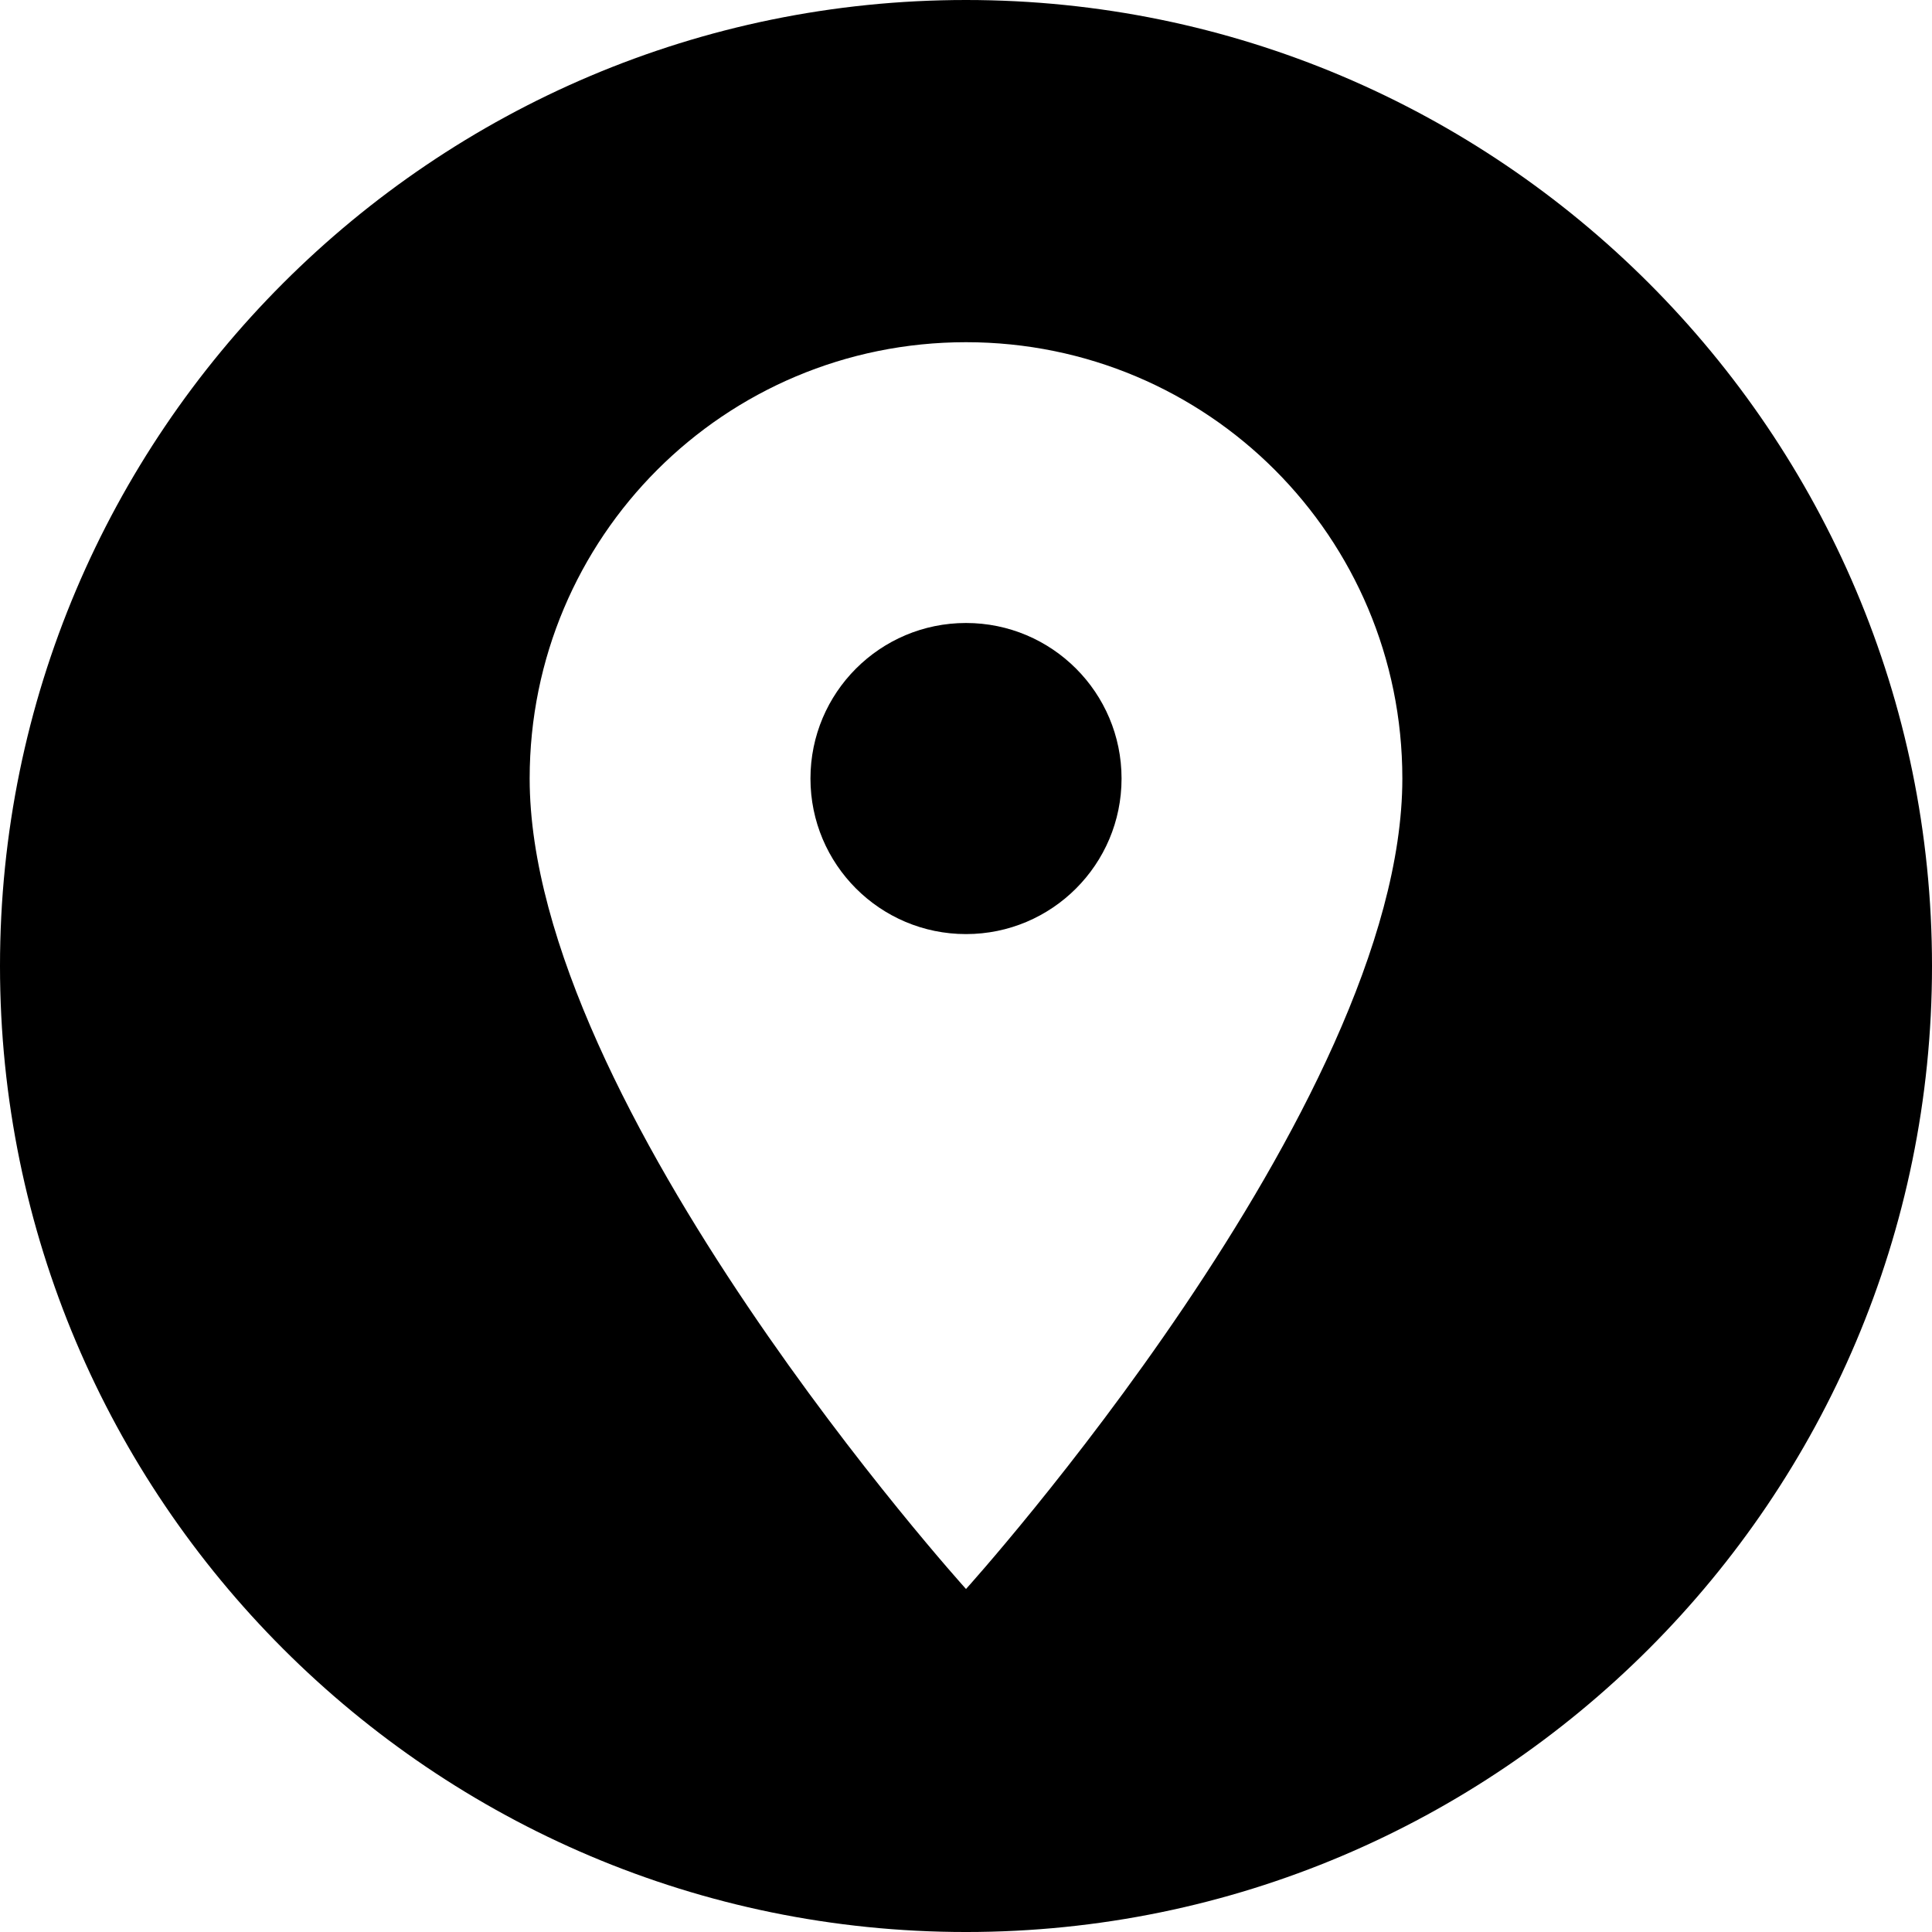
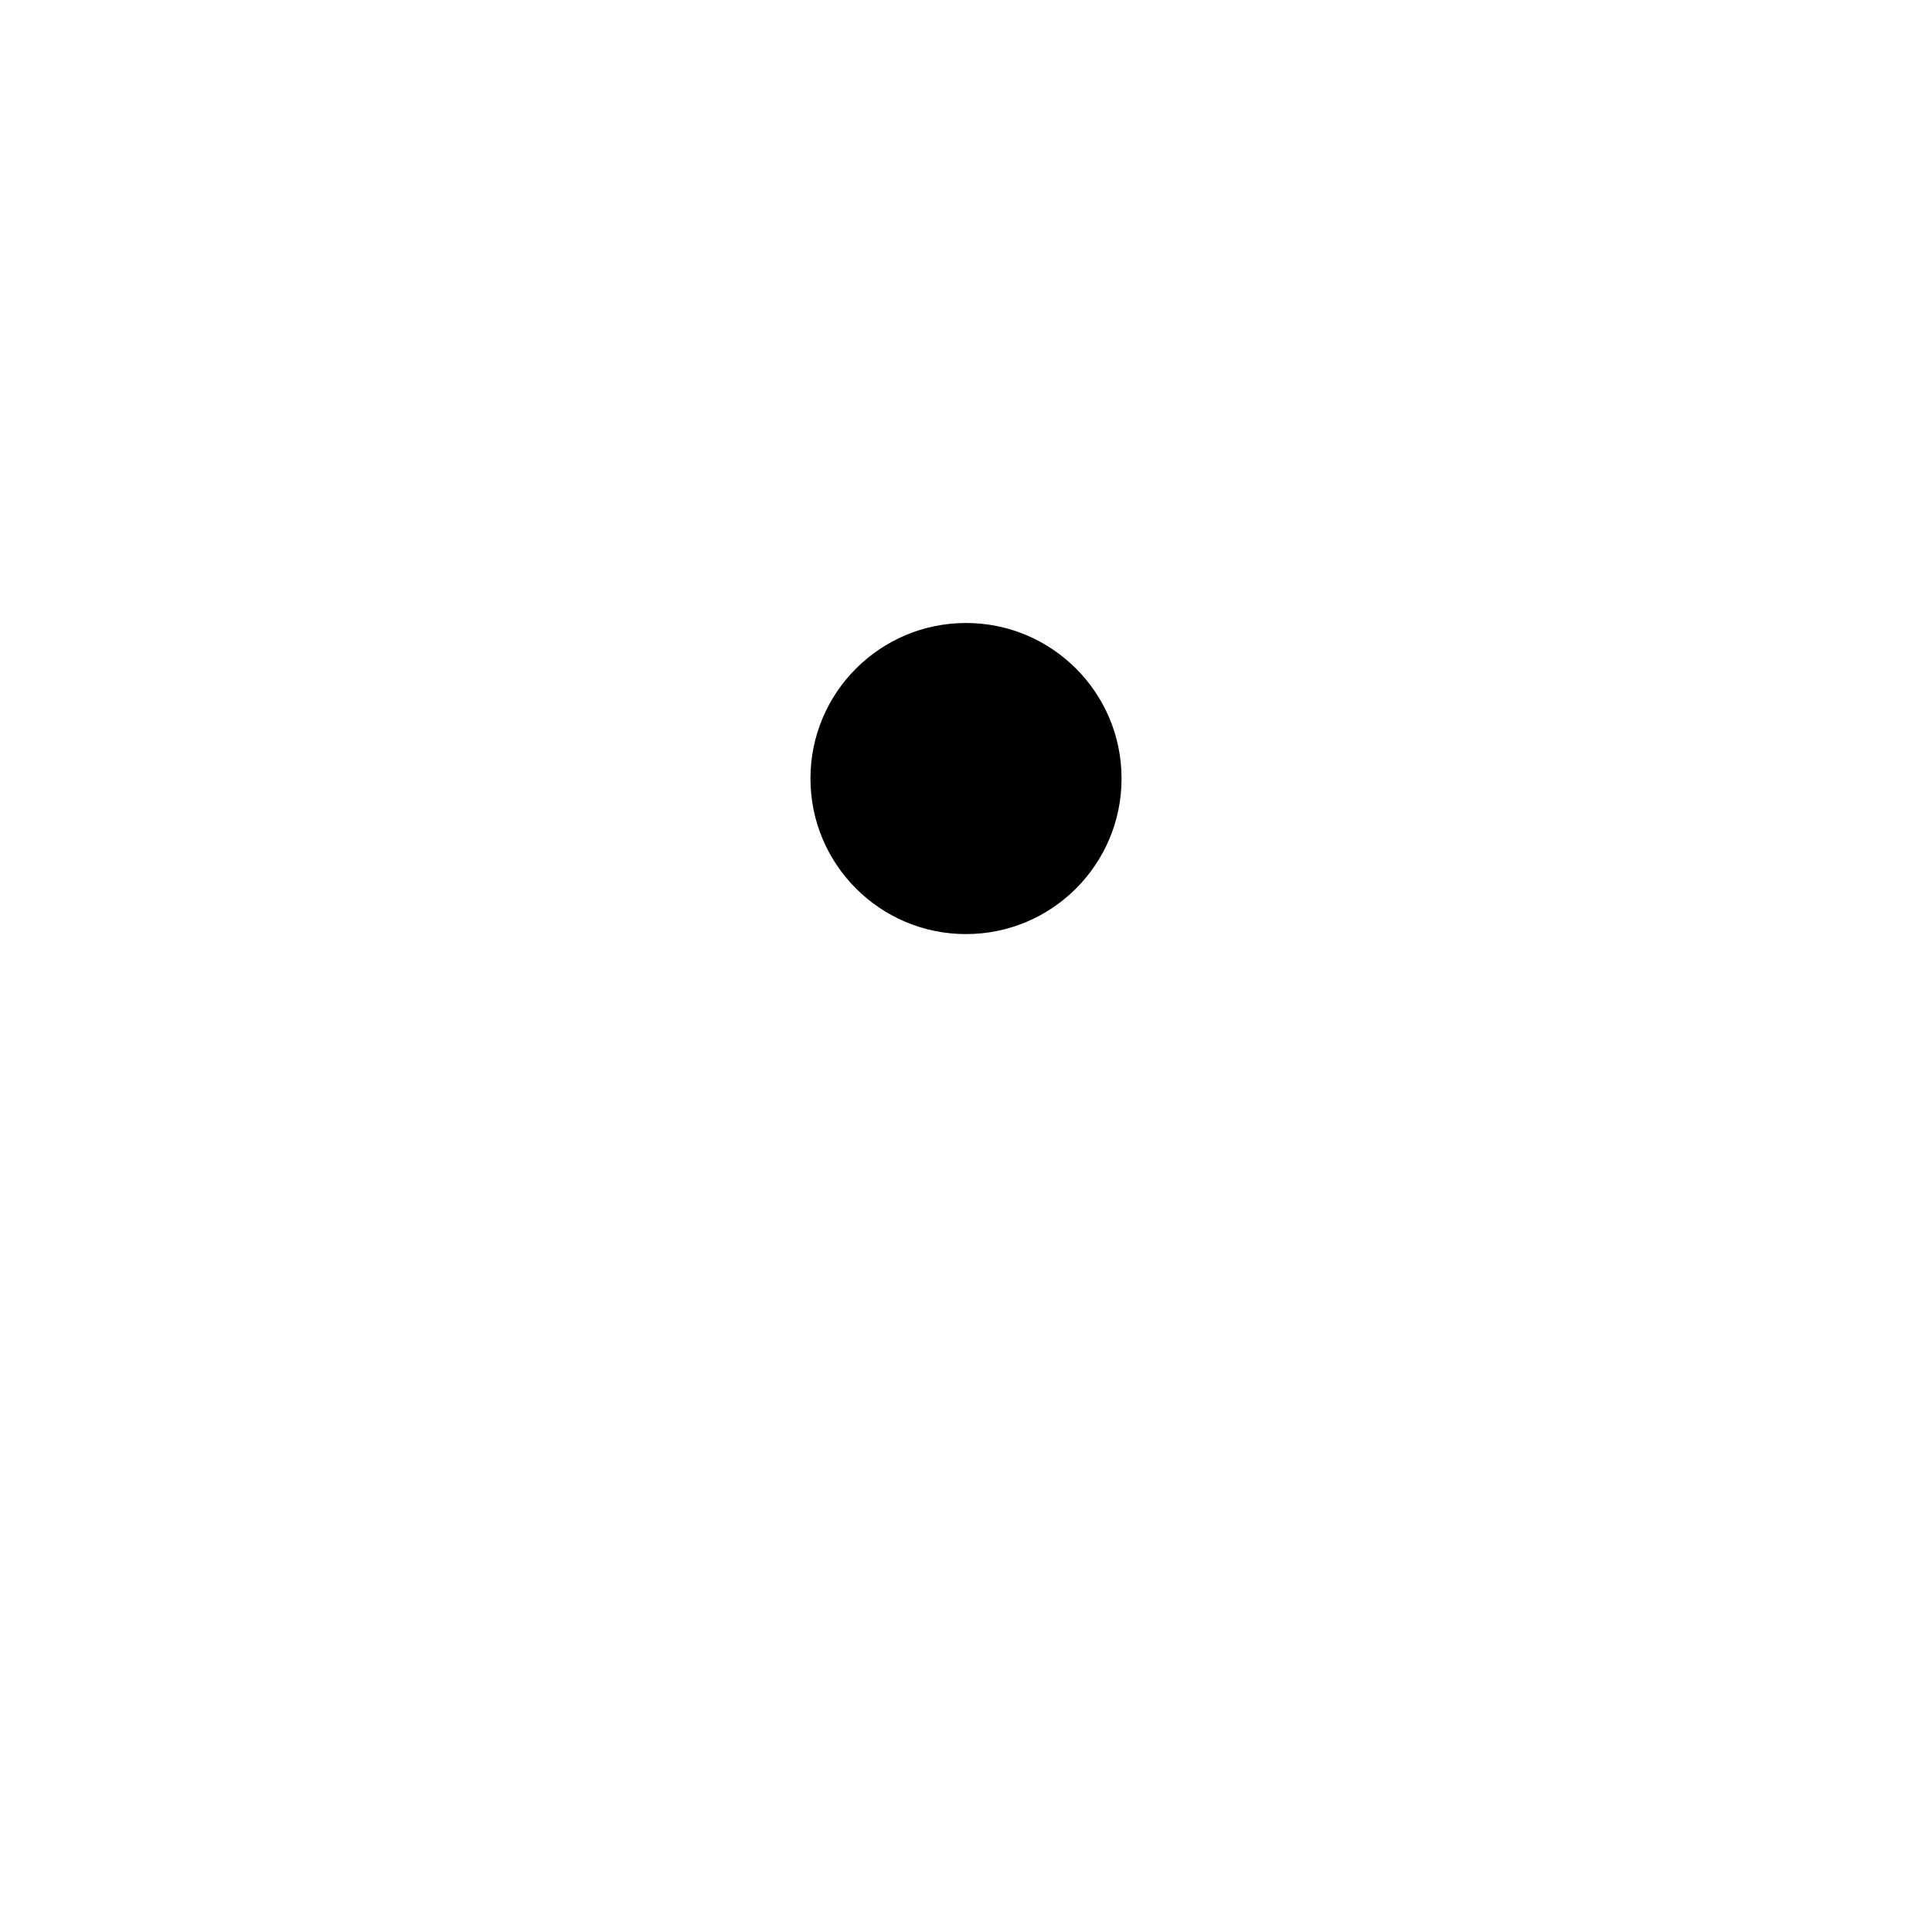
<svg xmlns="http://www.w3.org/2000/svg" width="100%" height="100%" viewBox="0 0 256 256" version="1.1" xml:space="preserve" style="fill-rule:evenodd;clip-rule:evenodd;stroke-linejoin:round;stroke-miterlimit:2;">
  <g transform="matrix(-1,0,0,1,256.001,-49.681)">
    <circle cx="128" cy="152.841" r="20.611" />
  </g>
  <g transform="matrix(1,0,0,1,0,0.001)">
-     <path d="M128.001,-0.001C57.383,-0.001 0,57.382 0,127.999C0,198.617 57.383,256 128.001,256C198.618,256 256.001,198.617 256.001,127.999C256.001,57.382 198.618,-0.001 128.001,-0.001ZM128.001,210.549C128.001,210.549 70.183,146.549 70.183,103.159C70.183,71.159 96,45.342 128.001,45.342C160.001,45.342 185.818,71.159 185.818,103.159C185.818,146.549 128.001,210.549 128.001,210.549Z" style="fill-rule:nonzero;" />
-   </g>
+     </g>
</svg>